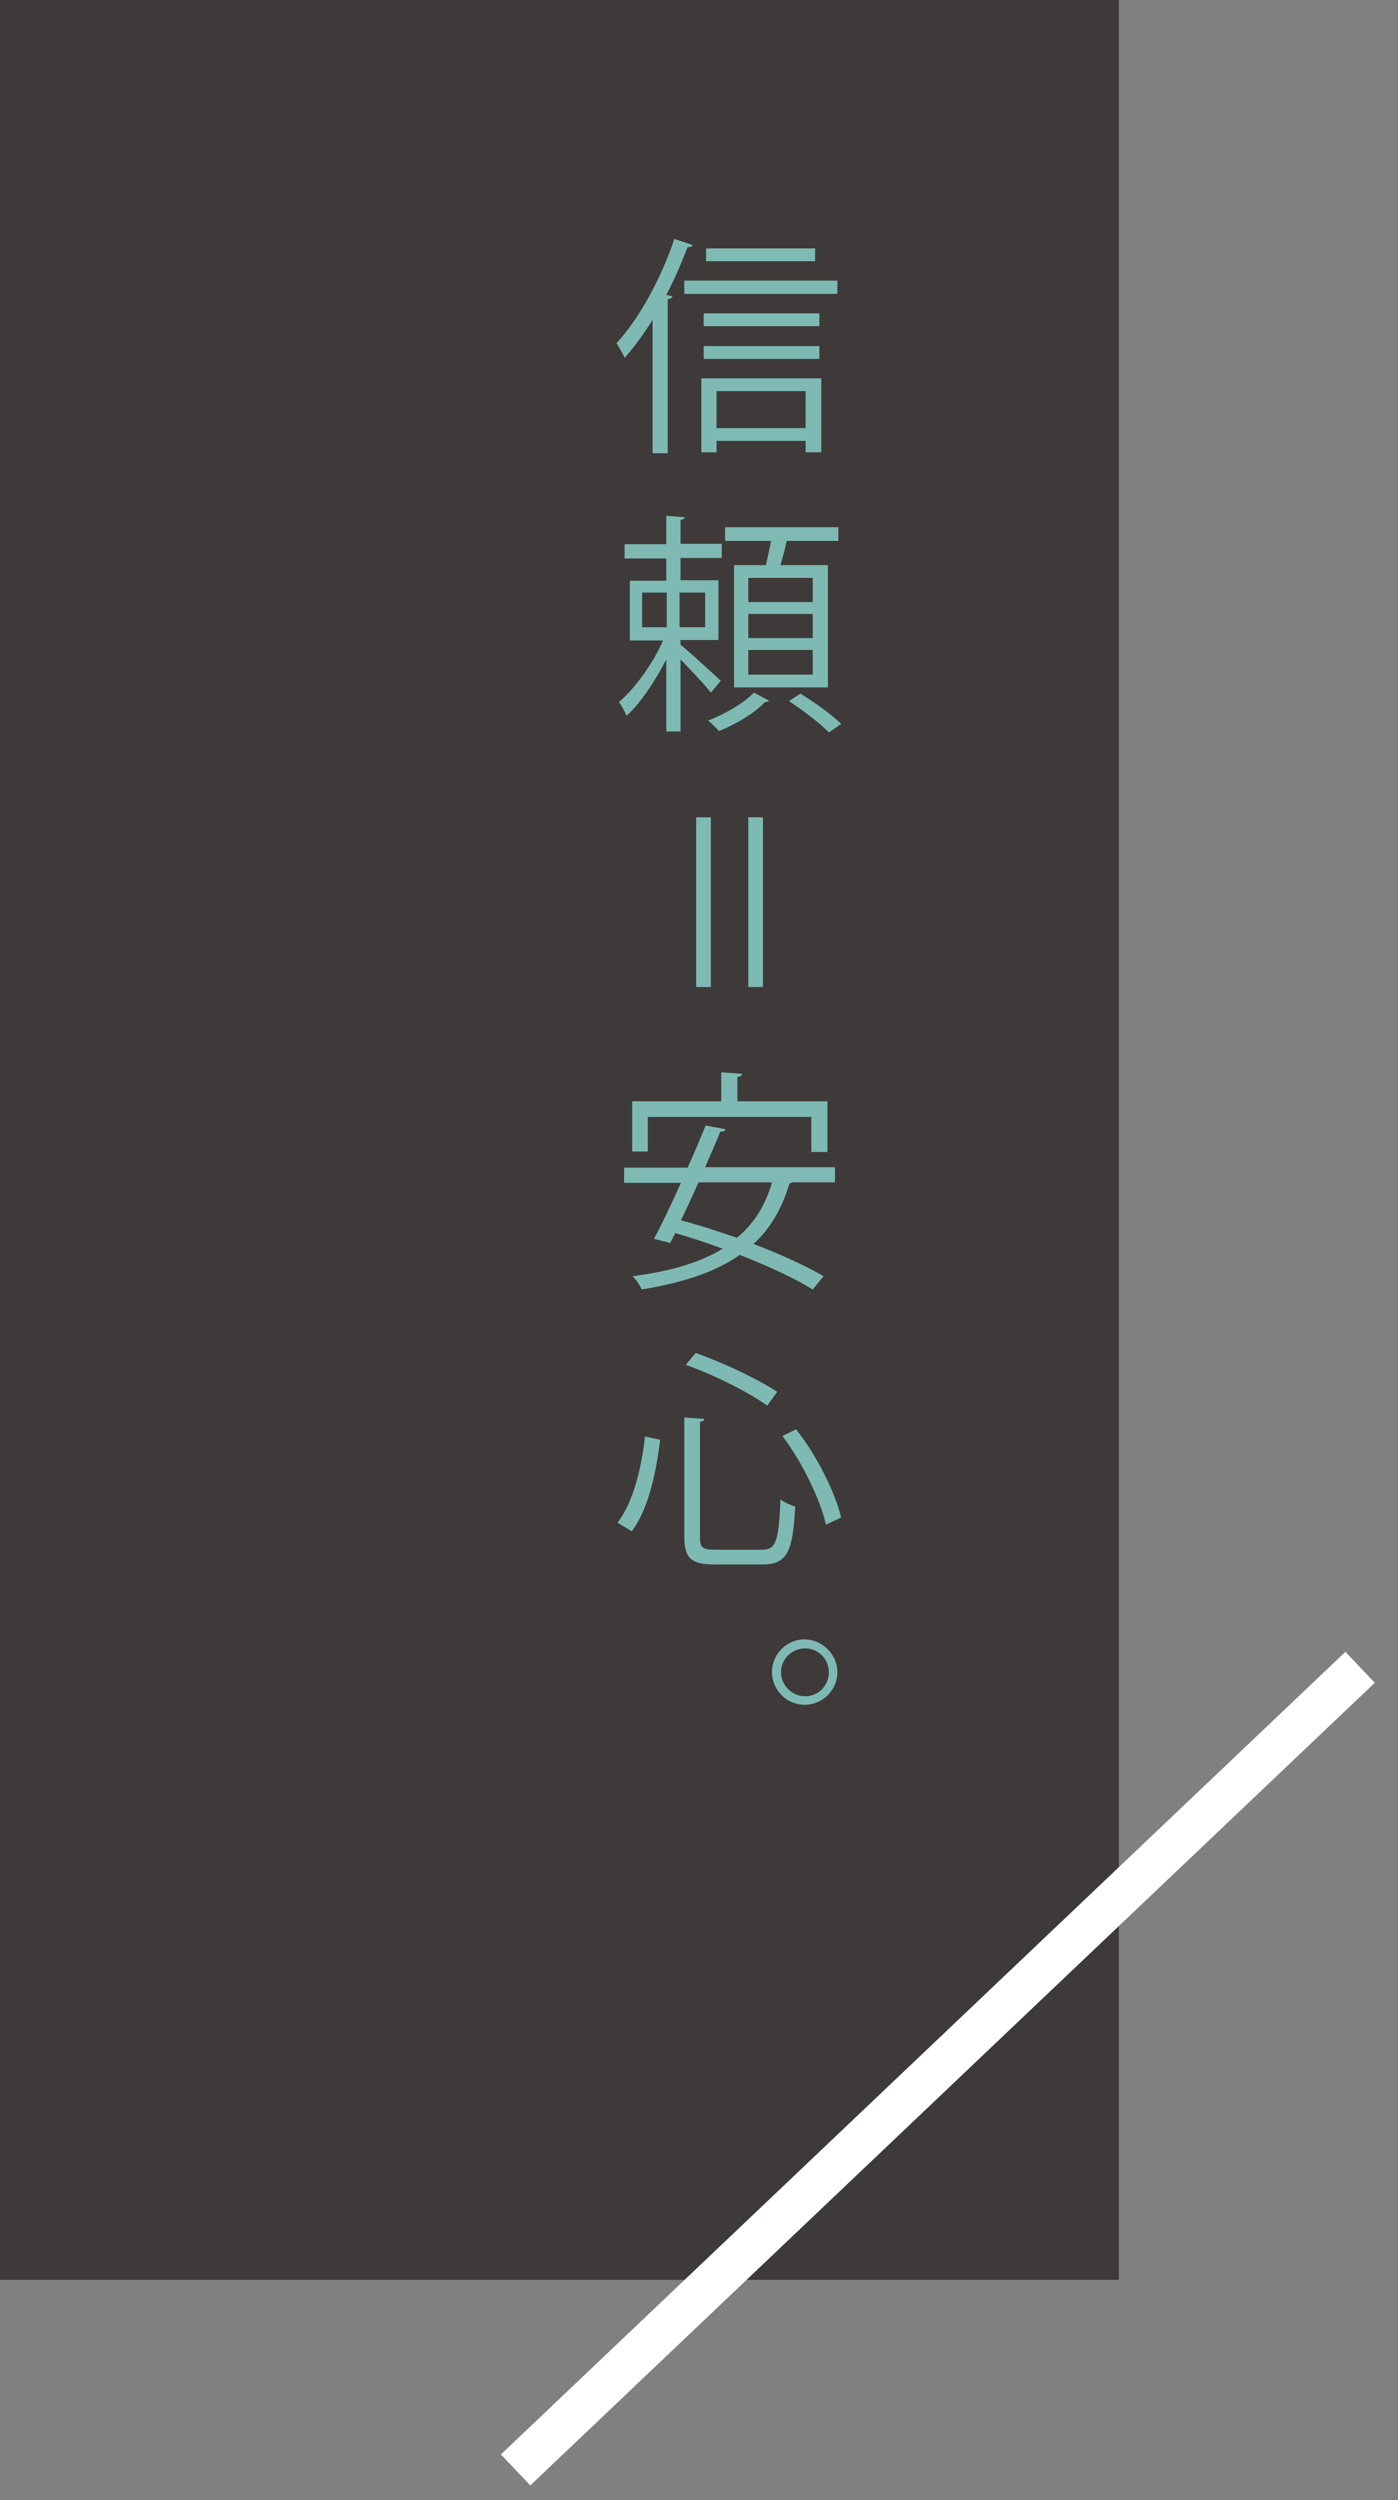
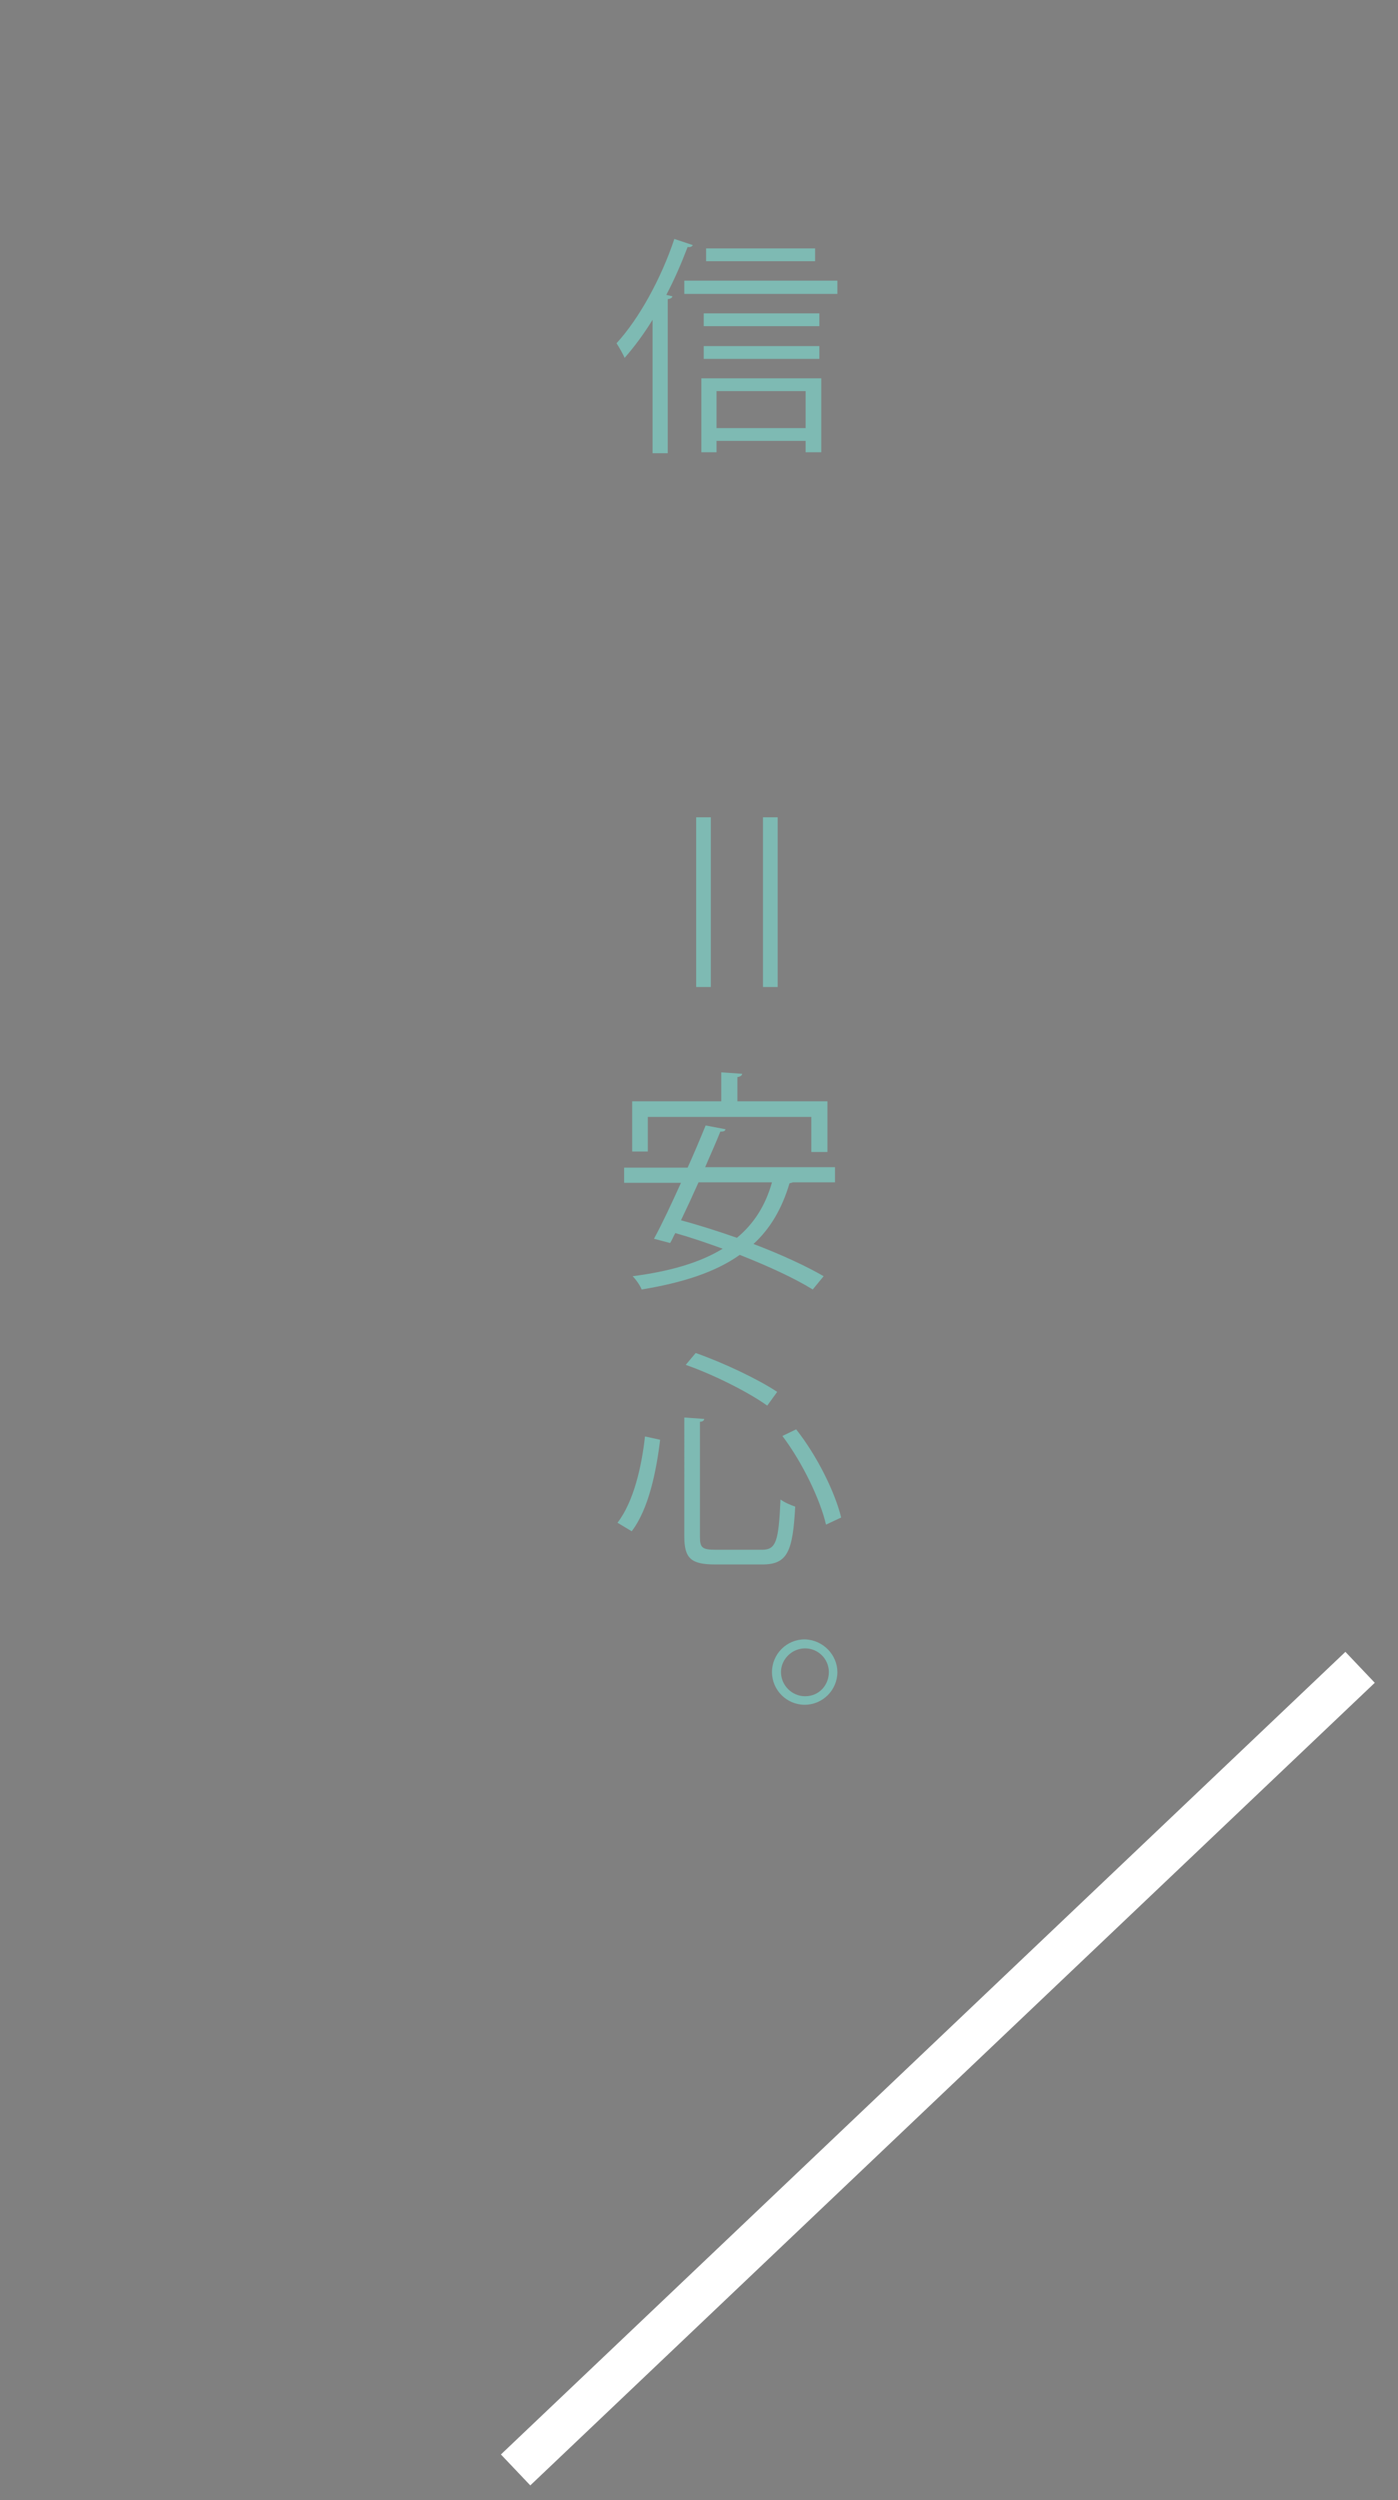
<svg xmlns="http://www.w3.org/2000/svg" version="1.1" id="レイヤー_1" x="0px" y="0px" viewBox="0 0 295 527.4" style="enable-background:new 0 0 295 527.4;" xml:space="preserve">
  <rect x="0" y="0" width="295" height="527.4" fill="#808080" stroke="none" />
  <style type="text/css">
	.st0{fill:#3E3A39;}
	.st1{fill:#7EBAB3;}
	.st2{fill:none;stroke:#FFFFFF;stroke-width:9;stroke-miterlimit:10;}
</style>
-   <rect class="st0" width="236.1" height="480.9" />
  <g>
    <path class="st1" d="M137.8,67.3c-1.9,3.1-3.9,5.8-6,8.2c-0.3-0.8-1.2-2.3-1.7-3.1c4.7-5.1,9.4-13.6,12.2-22l3.9,1.3   c-0.2,0.3-0.5,0.5-1.1,0.4c-1.3,3.4-2.8,6.9-4.5,10.1l1.3,0.3c-0.1,0.3-0.3,0.5-1,0.6v32.5h-3.2V67.3z M144.4,59.2h32.3V62h-32.3   V59.2z M148,95.5V79.8h25.3v15.6H170V93h-18.8v2.4H148z M172.9,66.1v2.7h-24.4v-2.7H172.9z M148.5,75.7V73h24.4v2.7H148.5z    M172,52.4v2.7h-23v-2.7H172z M170,82.5h-18.8v7.8H170V82.5z" />
-     <path class="st1" d="M143.6,136c1.9,1.5,7.2,6.4,8.5,7.6l-2.1,2.5c-1.1-1.5-4.2-4.7-6.4-7v15.2h-3v-15.2c-2.4,4.6-5.4,9.2-8.4,11.9   c-0.3-0.9-1.1-2.2-1.6-2.9c3.3-2.8,7.2-8.1,9.3-13h-7v-12.6h7.7v-4.7h-8.8v-3h8.8v-6l3.9,0.3c0,0.3-0.3,0.5-0.9,0.6v5h8.7v3h-8.7   v4.7h8V135h-8V136z M135.5,125v7.3h5.2V125H135.5z M148.8,132.4V125h-5.4v7.3H148.8z M162.3,147.8c-0.1,0.1-0.4,0.3-0.9,0.3   c-2,2.2-6.1,4.7-9.7,6.1c-0.5-0.6-1.5-1.6-2.3-2.2c3.7-1.4,7.7-3.8,9.7-5.9L162.3,147.8z M154.9,119.2h6.7c0.4-1.6,0.8-3.5,1.1-5.1   h-9.7v-2.9h23.9v2.9H166c-0.3,1.5-0.8,3.4-1.3,5.1h10V145h-19.8V119.2z M171.5,127v-5.1h-13.6v5.1H171.5z M171.5,134.6v-5.1h-13.6   v5.1H171.5z M171.5,142.3v-5.2h-13.6v5.2H171.5z M174.9,154.5c-1.8-1.9-5.5-4.7-8.4-6.6l2.4-1.6c2.9,1.8,6.7,4.5,8.6,6.4   L174.9,154.5z" />
-     <path class="st1" d="M146.9,208.2v-35.8h3.1v35.8H146.9z M161,208.2h-3.1v-35.8h3.1V208.2z" />
+     <path class="st1" d="M146.9,208.2v-35.8h3.1v35.8H146.9z M161,208.2v-35.8h3.1V208.2z" />
    <path class="st1" d="M176.2,249.4h-8.9c-0.2,0.1-0.4,0.1-0.7,0.2c-1.6,5.4-4.1,9.6-7.6,12.8c5.8,2.2,11.2,4.7,14.8,6.8l-2.3,2.8   c-3.7-2.3-9.3-4.9-15.4-7.3c-5.2,3.7-12.2,5.9-20.7,7.3c-0.3-0.8-1.2-2.1-1.9-2.8c7.7-1,14.1-2.8,19-5.8c-3.3-1.2-6.8-2.4-10-3.3   c-0.4,0.7-0.7,1.5-1.1,2.1l-3.4-0.9c1.7-3.1,3.7-7.4,5.7-11.8h-12v-3.2h13.4c1.4-3.1,2.7-6.2,3.8-8.9l4.2,0.8   c-0.1,0.4-0.4,0.5-1.1,0.5c-0.9,2.3-2.1,4.9-3.2,7.5h27.4V249.4z M136.7,235.5v7.4h-3.3v-10.6h18.8v-6.1l4.4,0.3   c0,0.3-0.3,0.6-1,0.7v5.1h19V243h-3.4v-7.4H136.7z M147.4,249.4c-1.2,2.7-2.5,5.5-3.7,8c3.7,1,7.8,2.3,11.8,3.7   c3.5-2.9,6-6.7,7.4-11.7H147.4z" />
    <path class="st1" d="M130.3,321.2c3.4-4.4,5.1-11.8,5.8-18.2l3.2,0.7c-0.8,6.6-2.4,14.6-6,19.3L130.3,321.2z M144.3,299l4.3,0.3   c0,0.3-0.3,0.6-0.9,0.6v24.3c0,2.3,0.5,2.7,3.4,2.7h9.7c3,0,3.5-1.8,3.9-10.6c0.8,0.6,2.2,1.2,3.1,1.5c-0.5,9.4-1.6,12.2-6.9,12.2   h-10c-5.1,0-6.5-1.3-6.5-5.9V299z M161.9,296.5c-3.9-2.8-11.2-6.5-17.2-8.6l2.1-2.5c6,2.1,13.3,5.6,17.2,8.2L161.9,296.5z    M174.3,321.6c-1.2-5.2-4.9-13-9.2-18.7l2.9-1.4c4.5,5.7,8.2,13.3,9.5,18.6L174.3,321.6z" />
    <path class="st1" d="M176.7,352.7c0,3.8-3.1,6.9-6.9,6.9c-3.8,0-6.9-3.1-6.9-6.9c0-3.8,3.1-6.9,6.9-6.9   C173.7,345.9,176.7,349.1,176.7,352.7z M174.9,352.7c0-2.8-2.3-5-5-5c-2.8,0-5.1,2.3-5.1,5c0,2.8,2.3,5.1,5.1,5.1   C172.8,357.8,174.9,355.5,174.9,352.7z" />
  </g>
  <line class="st2" x1="287" y1="351.7" x2="108.8" y2="521" />
</svg>